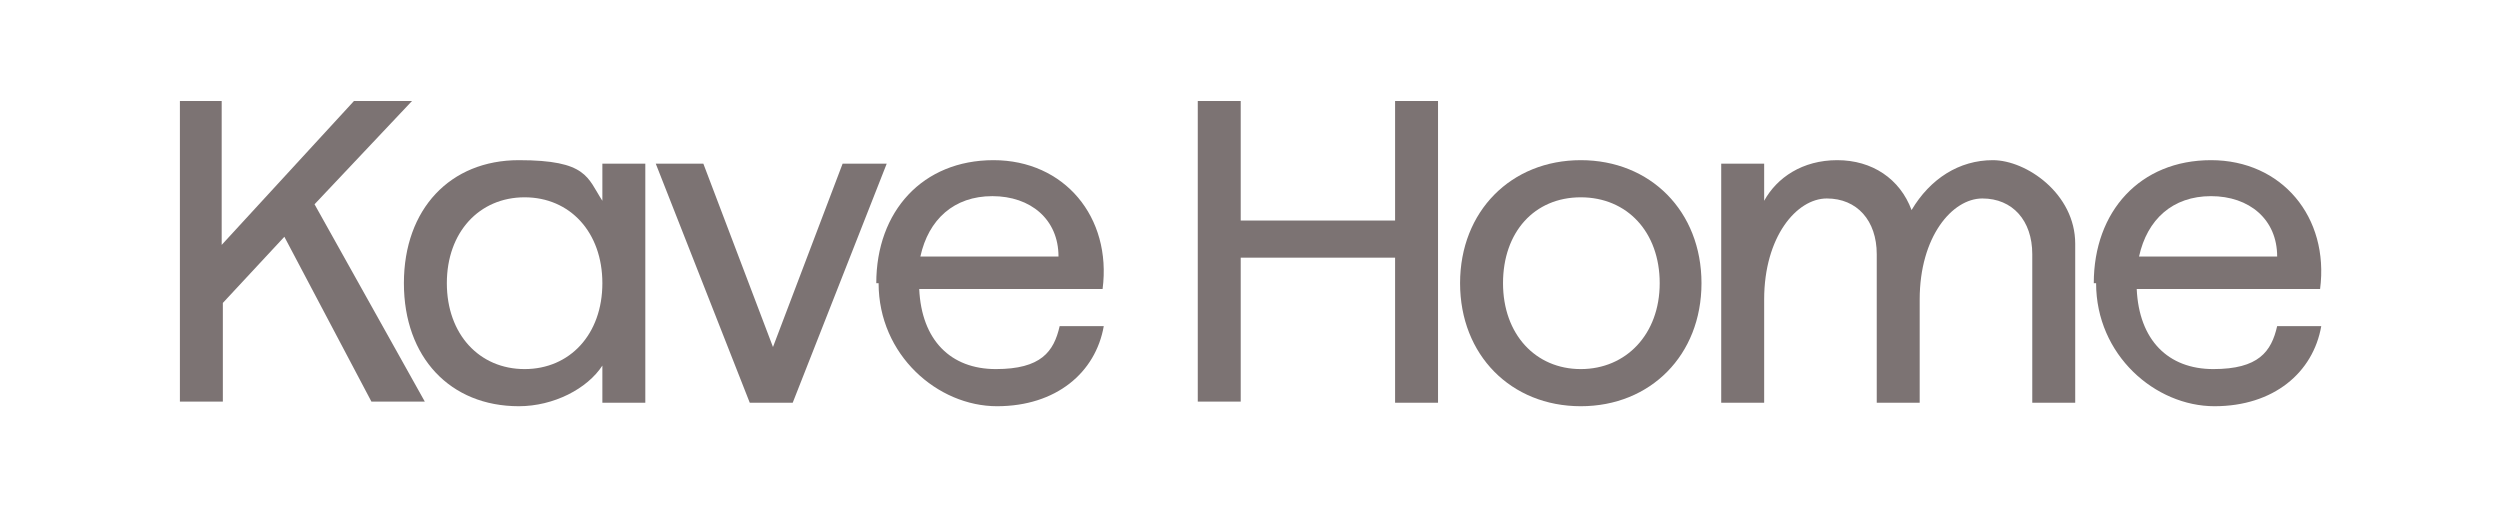
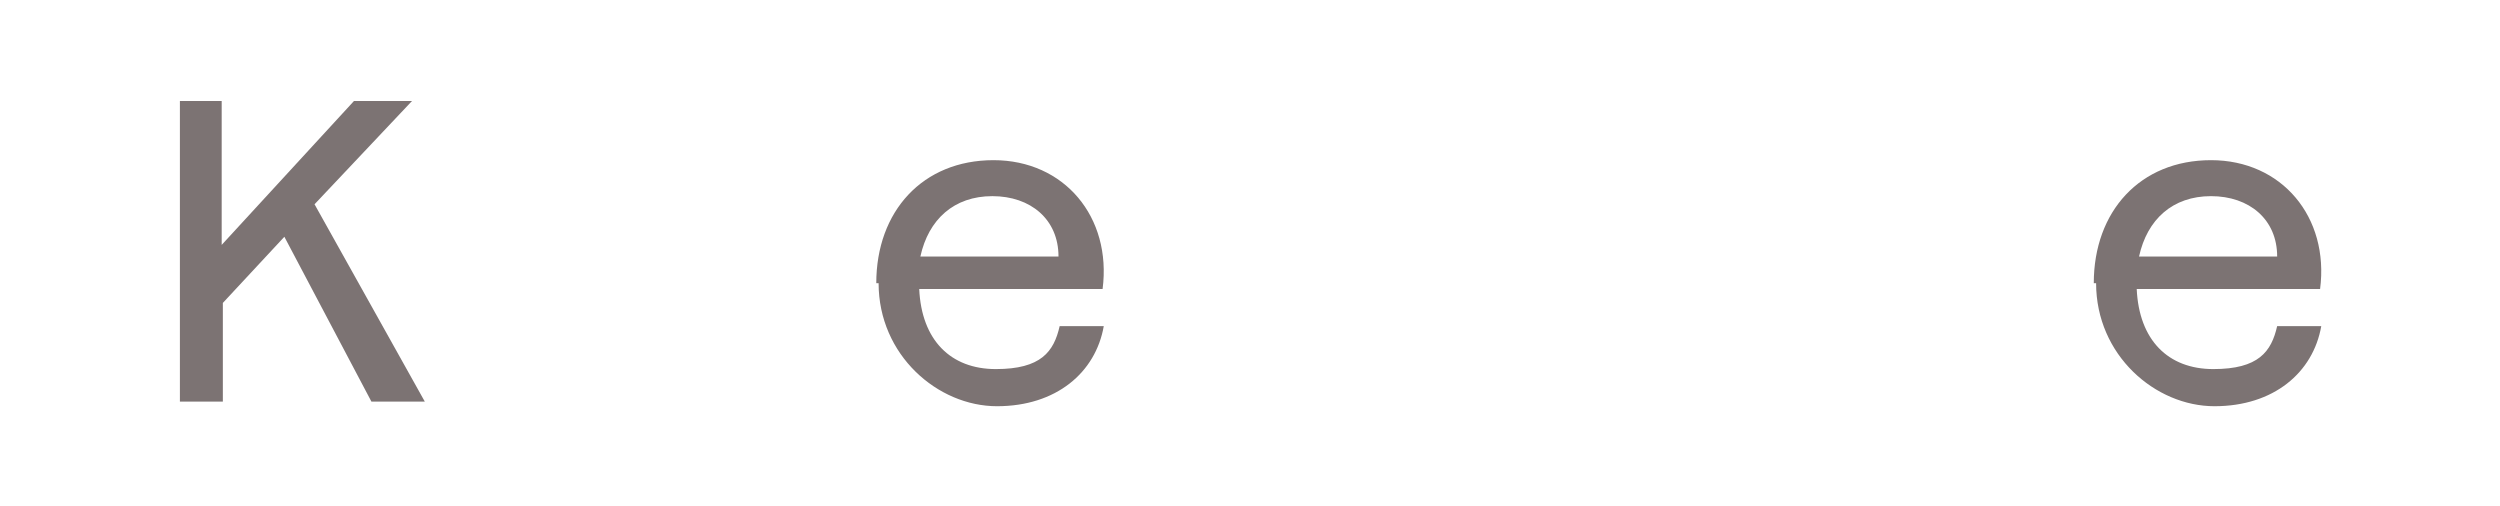
<svg xmlns="http://www.w3.org/2000/svg" id="Capa_1" viewBox="0 0 215.4 43.6">
  <defs>
    <style>      .st0 {        fill: #7c7373;      }    </style>
  </defs>
  <g>
-     <path class="st0" d="M120.2,22.2h-13.3v12.4h-3.7V8.7h3.7v10.3h13.3v-10.3h3.7v26h-3.7v-12.4Z" />
-     <path class="st0" d="M125.8,24.4c0-6.2,4.4-10.6,10.4-10.6s10.4,4.4,10.4,10.6-4.4,10.6-10.4,10.6-10.4-4.4-10.4-10.6ZM143,24.4c0-4.4-2.8-7.4-6.8-7.4s-6.7,3-6.7,7.4,2.8,7.4,6.7,7.4,6.8-3,6.8-7.4Z" />
-     <path class="st0" d="M148.3,14.1h3.7v3.2c1.1-2,3.3-3.5,6.3-3.5s5.4,1.6,6.4,4.3c1.6-2.7,4.1-4.3,7-4.3s7.1,2.9,7.1,7.2v13.7h-3.7v-12.8c0-2.9-1.7-4.8-4.3-4.8s-5.4,3.3-5.4,8.7v8.9h-3.7v-12.8c0-2.9-1.7-4.8-4.3-4.8s-5.4,3.3-5.4,8.7v8.9h-3.7V14.1Z" />
    <path class="st0" d="M180.4,24.4c0-6.2,4-10.6,10.1-10.6s10.2,4.9,9.4,11.1h-15.8c.2,4.4,2.7,6.9,6.6,6.9s5-1.5,5.5-3.7h3.8c-.7,4-4.1,6.9-9.2,6.9s-10.2-4.4-10.2-10.6ZM196.2,22.1c0-3.2-2.4-5.2-5.7-5.2s-5.5,2-6.2,5.2h11.9Z" />
  </g>
  <g>
    <path class="st0" d="M15.4,8.7h3.7v12.4l11.4-12.4h5l-8.4,8.9,9.5,17h-4.6l-7.5-14.2-5.3,5.7v8.5h-3.7V8.7Z" />
-     <path class="st0" d="M34.8,24.4c0-6.4,4-10.6,9.9-10.6s5.9,1.5,7.2,3.5v-3.2h3.7v20.6h-3.7v-3.2c-1.3,2-4.2,3.5-7.2,3.5-5.9,0-9.9-4.2-9.9-10.6ZM51.9,24.4c0-4.4-2.8-7.4-6.7-7.4s-6.7,3-6.7,7.4,2.8,7.4,6.7,7.4,6.7-3,6.7-7.4Z" />
-     <path class="st0" d="M56.7,14.1h3.9l6,15.8,6-15.8h3.8l-8.1,20.6h-3.7l-8.1-20.6Z" />
    <path class="st0" d="M75.5,24.4c0-6.2,4-10.6,10.1-10.6s10.2,4.9,9.4,11.1h-15.8c.2,4.4,2.7,6.9,6.6,6.9s5-1.5,5.5-3.7h3.8c-.7,4-4.1,6.9-9.2,6.9s-10.2-4.4-10.2-10.6ZM91.2,22.1c0-3.2-2.4-5.2-5.7-5.2s-5.5,2-6.2,5.2h11.9Z" />
  </g>
</svg>